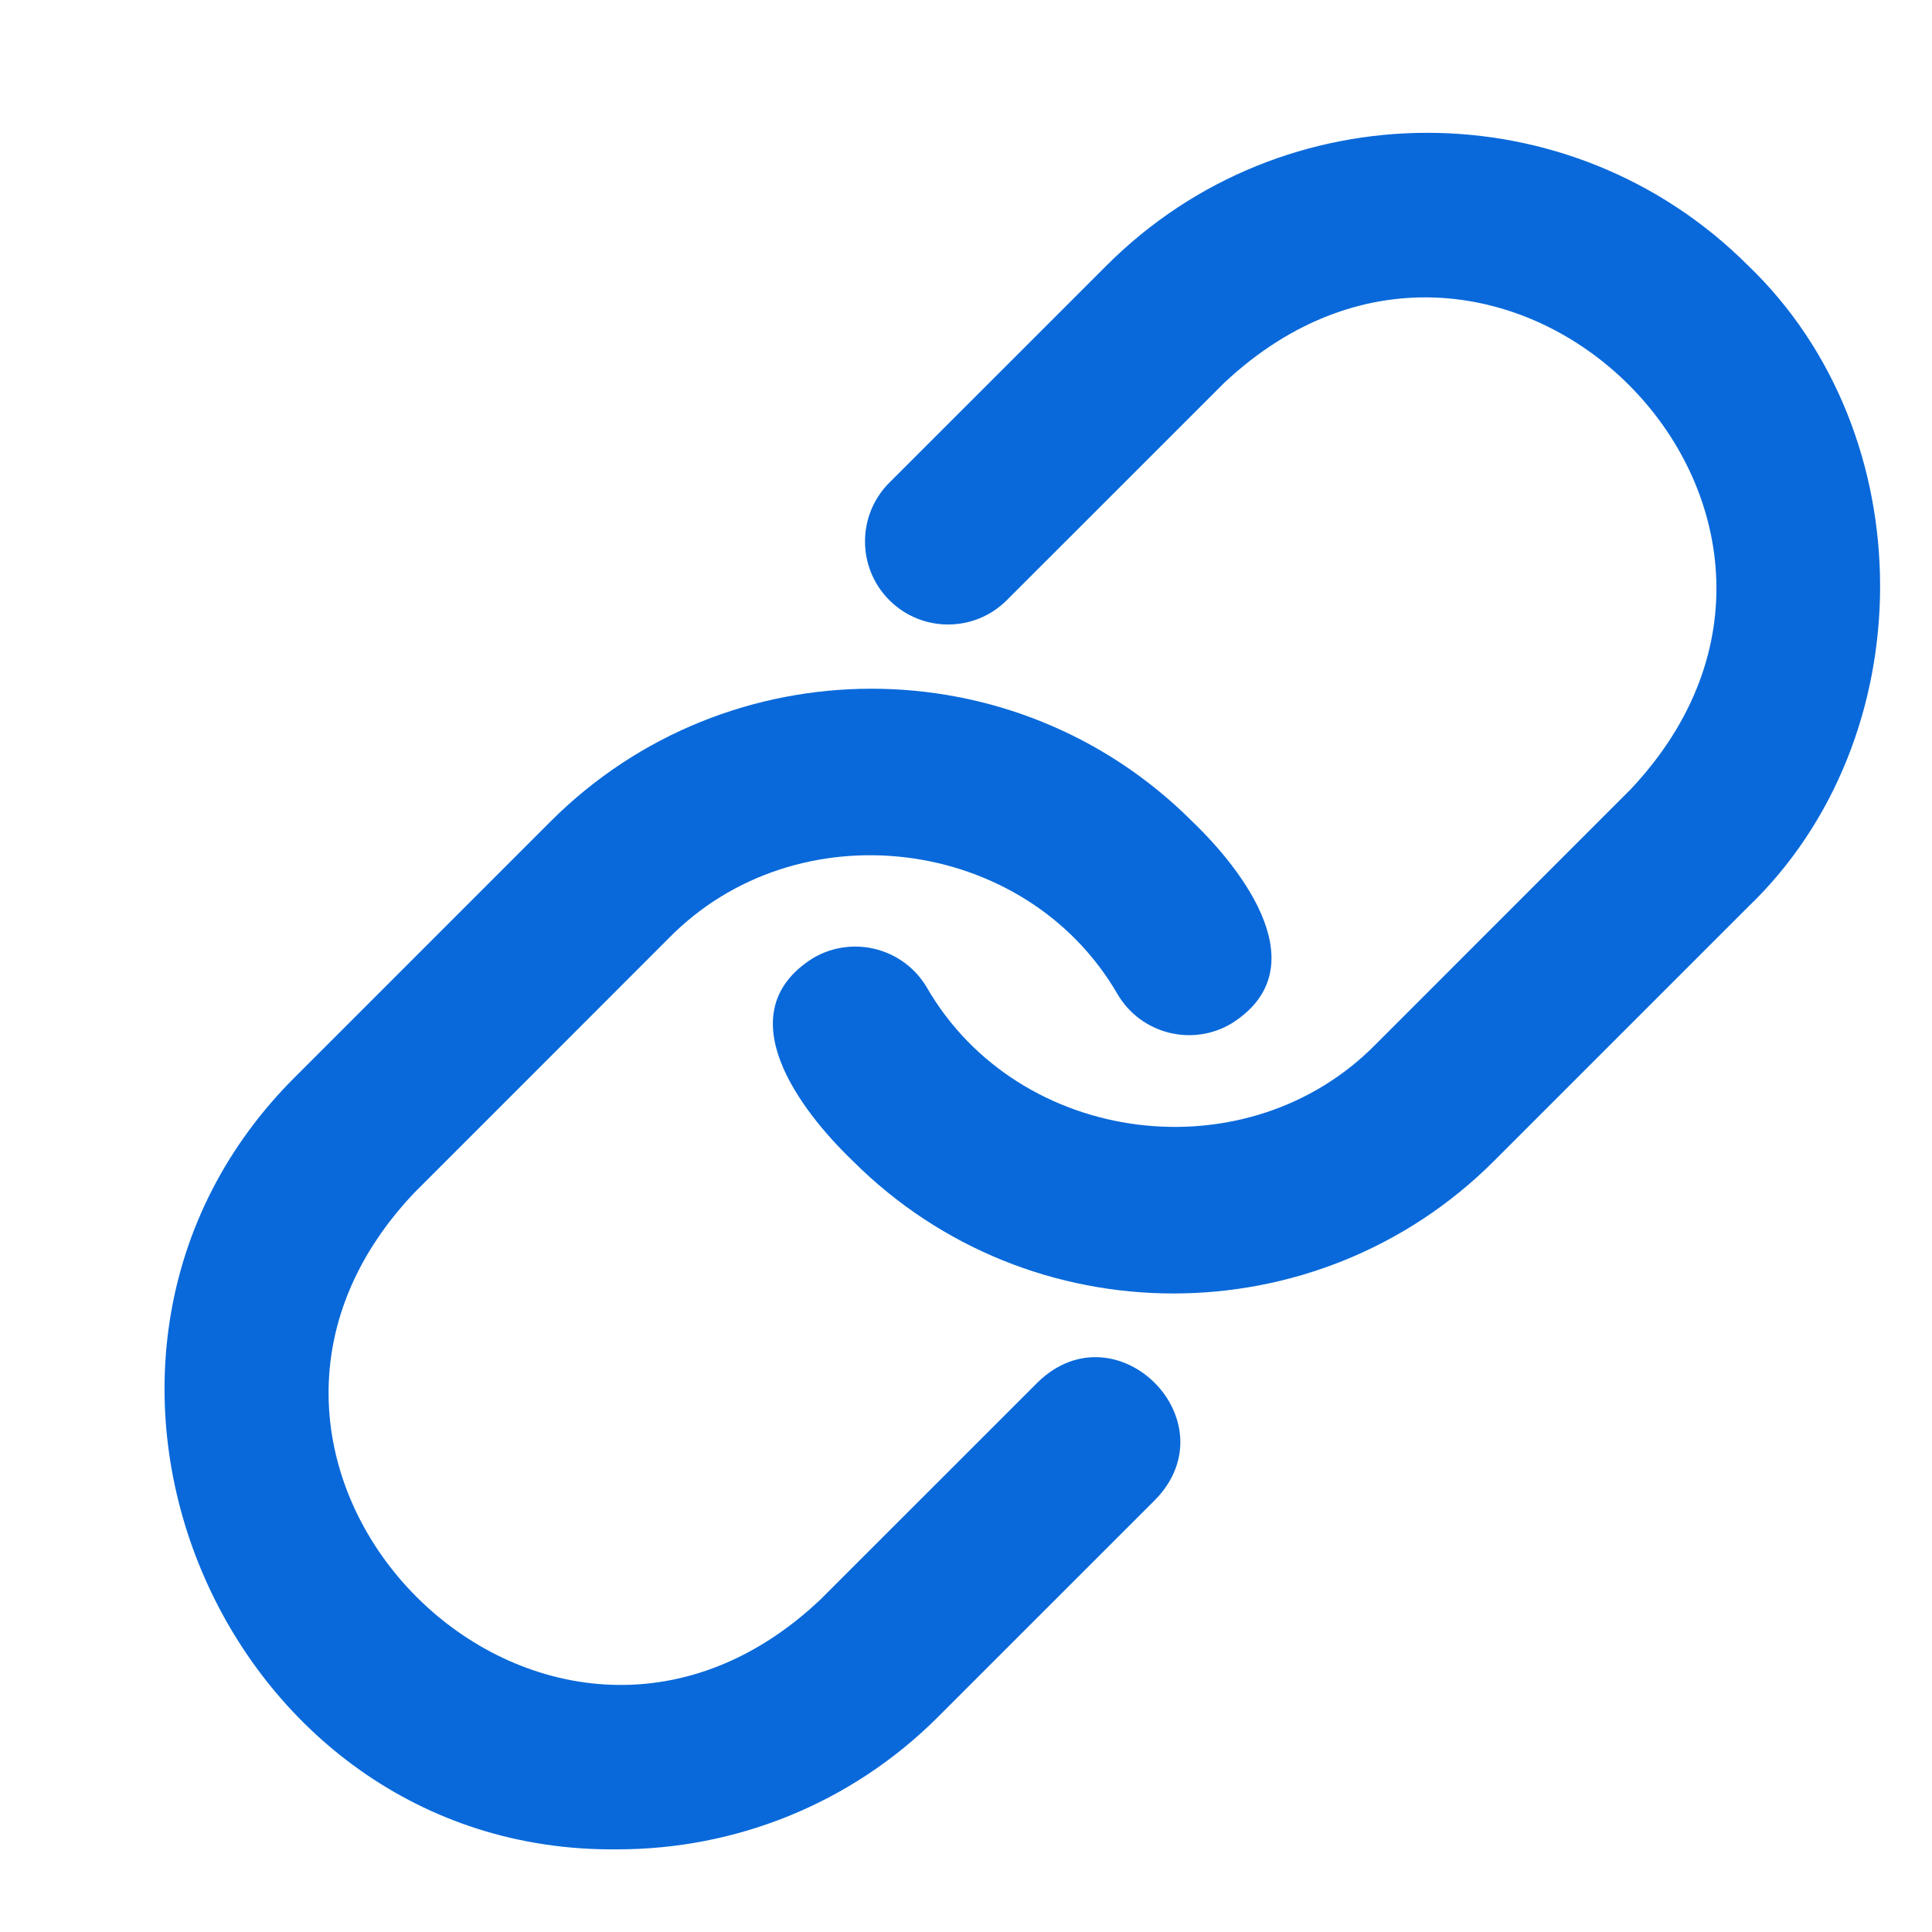
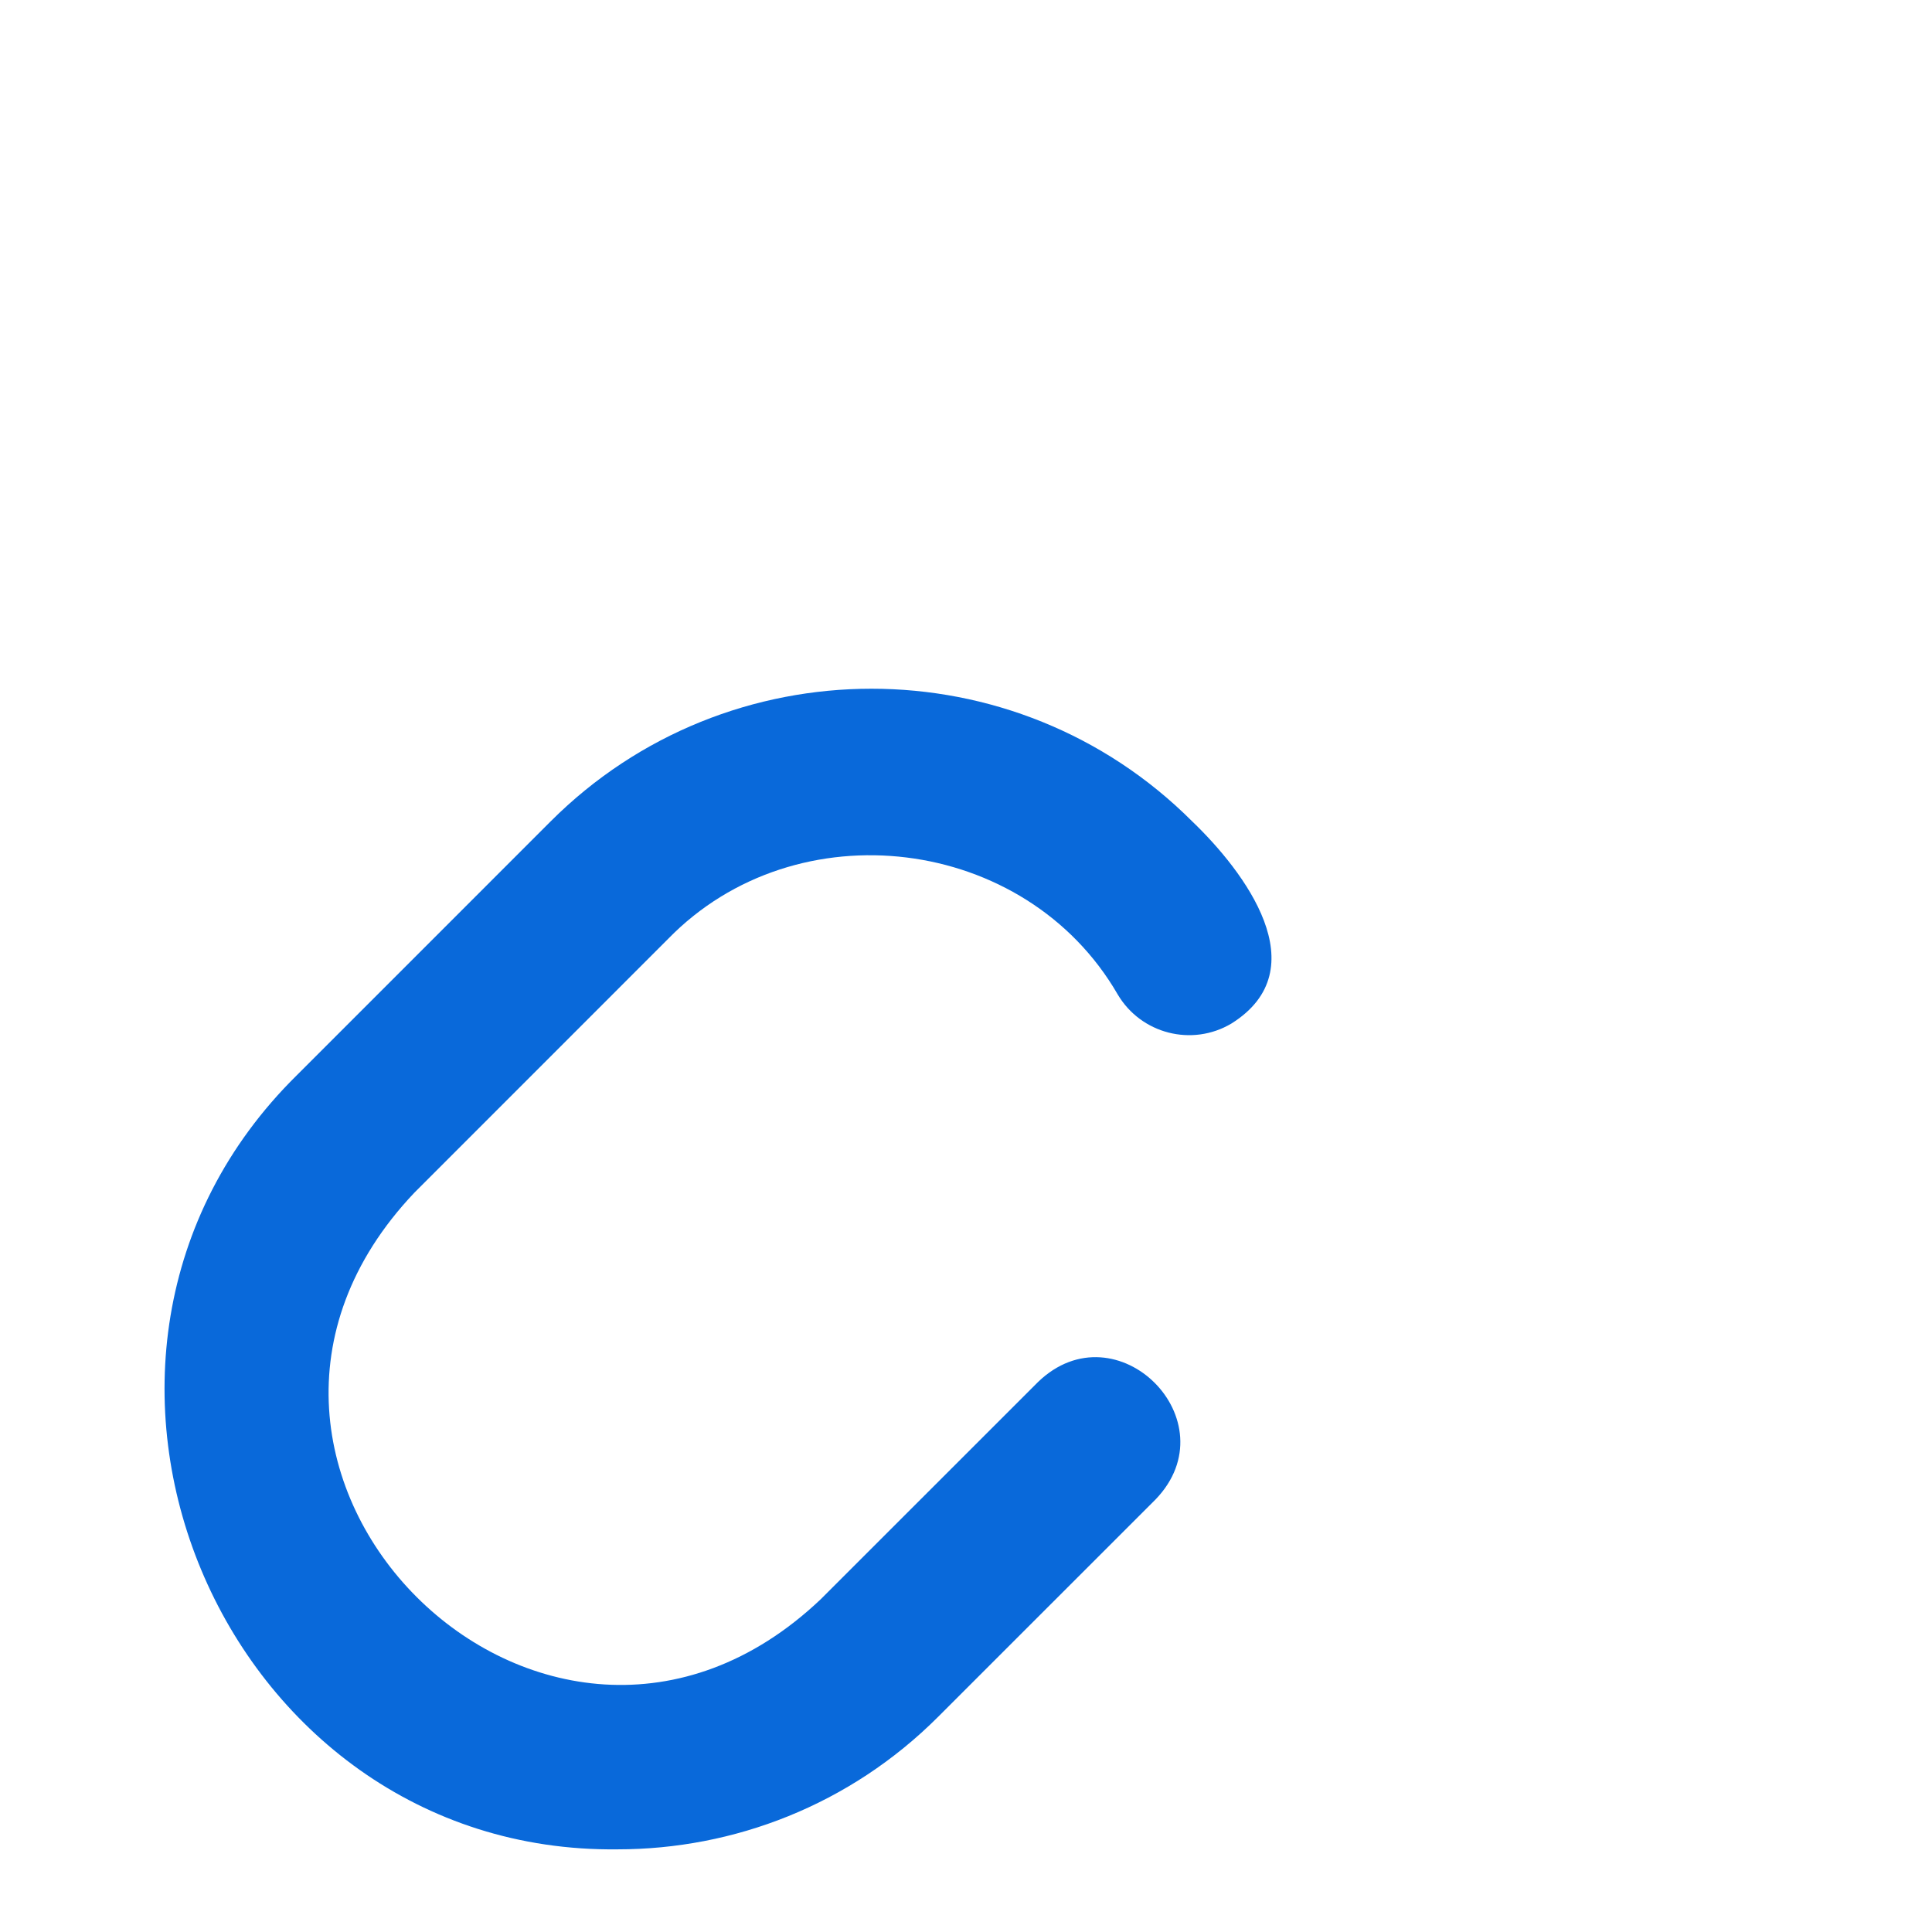
<svg xmlns="http://www.w3.org/2000/svg" width="500" zoomAndPan="magnify" viewBox="0 0 375 375" height="500" preserveAspectRatio="xMidYMid meet" version="1.0">
-   <path fill="#0969da" d="M 339.293 51.531 C 304.957 17.195 249.102 17.195 214.789 51.531 L 172.621 93.684 C 166.324 99.984 166.324 110.191 172.621 116.492 C 178.922 122.789 189.129 122.789 195.426 116.492 L 237.594 74.336 C 291.344 23.844 367.094 99.566 316.484 153.23 C 316.488 153.227 267.211 202.512 267.211 202.512 C 242.266 228.141 197.73 222.578 179.879 191.637 C 175.332 183.961 165.43 181.449 157.777 185.988 C 140.918 196.617 155.277 215.492 165.504 225.316 C 182.672 242.484 205.215 251.062 227.754 251.062 C 250.309 251.062 272.852 242.484 290.02 225.316 L 339.293 176.043 C 373.465 143.258 373.48 84.305 339.293 51.531 Z M 339.293 51.531 " fill-opacity="1" fill-rule="nonzero" />
  <path fill="#0969da" d="M 201.477 268.25 L 159.309 310.406 C 105.957 361.051 29.766 284.898 80.418 231.512 C 80.414 231.512 129.691 182.227 129.691 182.227 C 154.602 156.652 199.066 162.102 216.941 193.012 C 221.477 200.688 231.391 203.215 239.031 198.66 C 255.867 188.09 241.566 169.168 231.398 159.422 C 197.066 125.09 141.219 125.109 106.887 159.422 C 106.887 159.422 57.609 208.707 57.609 208.707 C 2.141 263.406 42.82 359.855 119.863 358.957 C 142.406 358.957 164.957 350.379 182.113 333.211 L 224.281 291.055 C 239.004 275.793 216.727 253.523 201.477 268.25 Z M 201.477 268.25 " fill-opacity="1" fill-rule="nonzero" />
</svg>